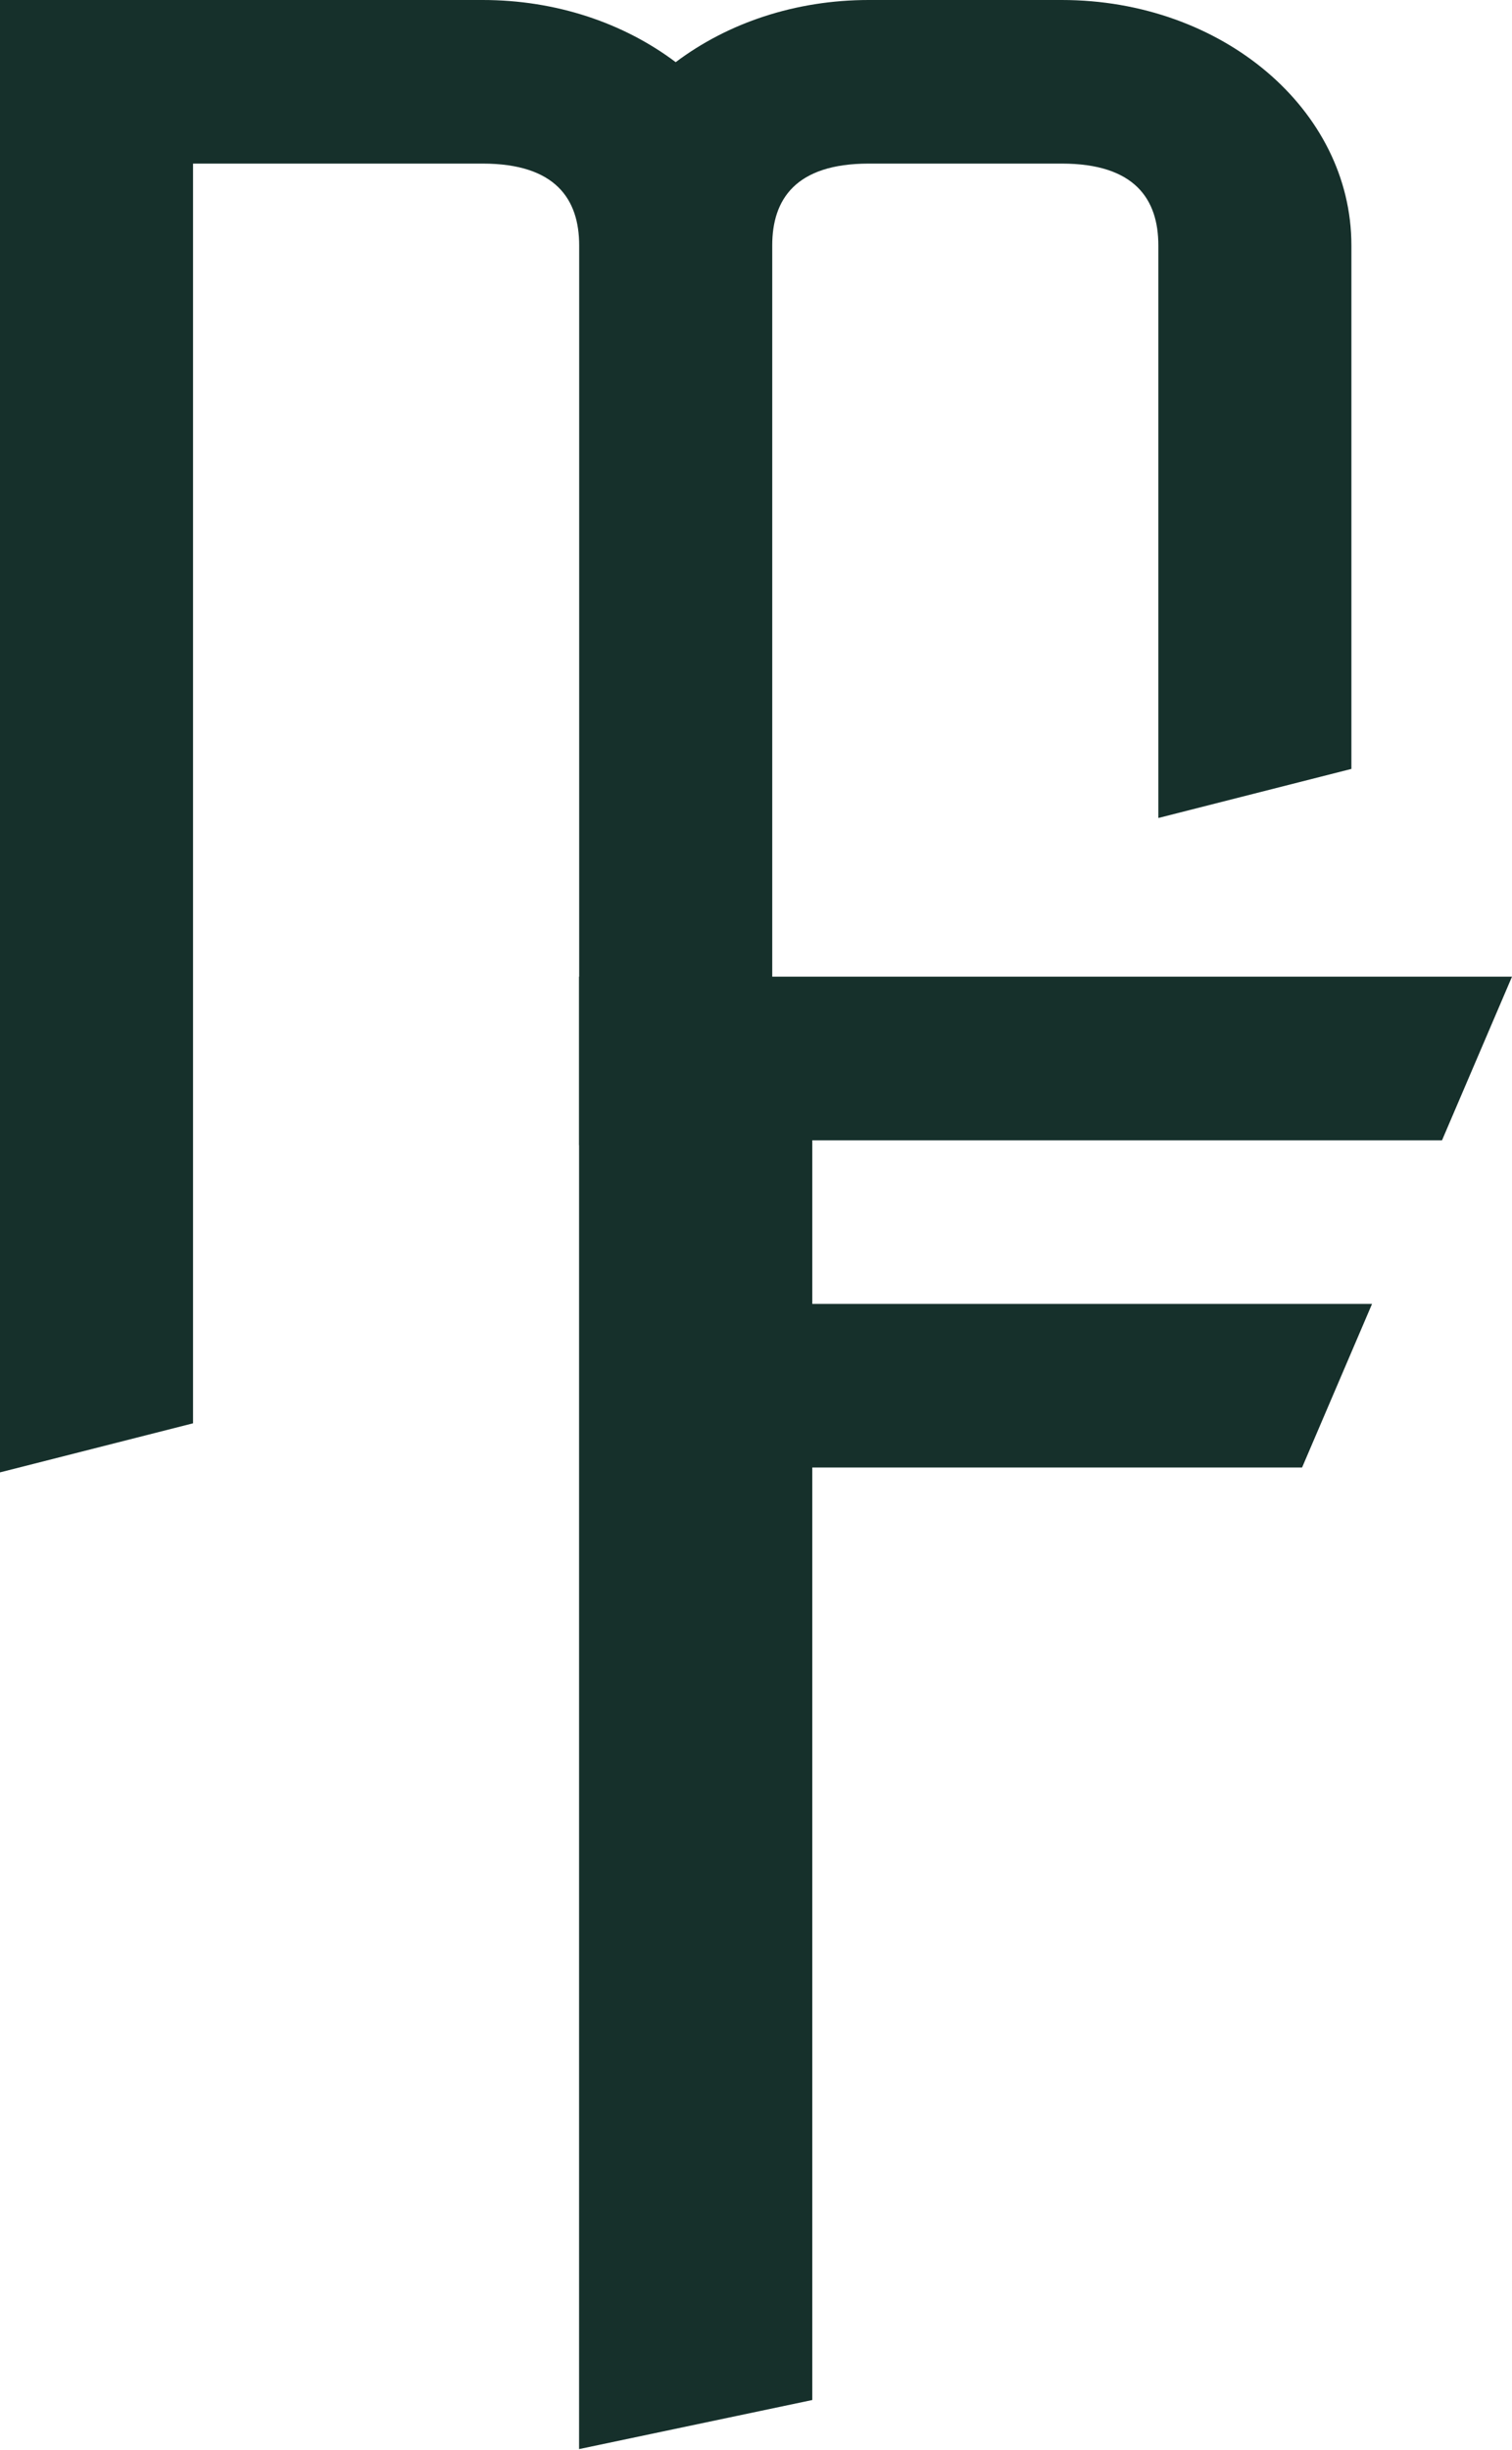
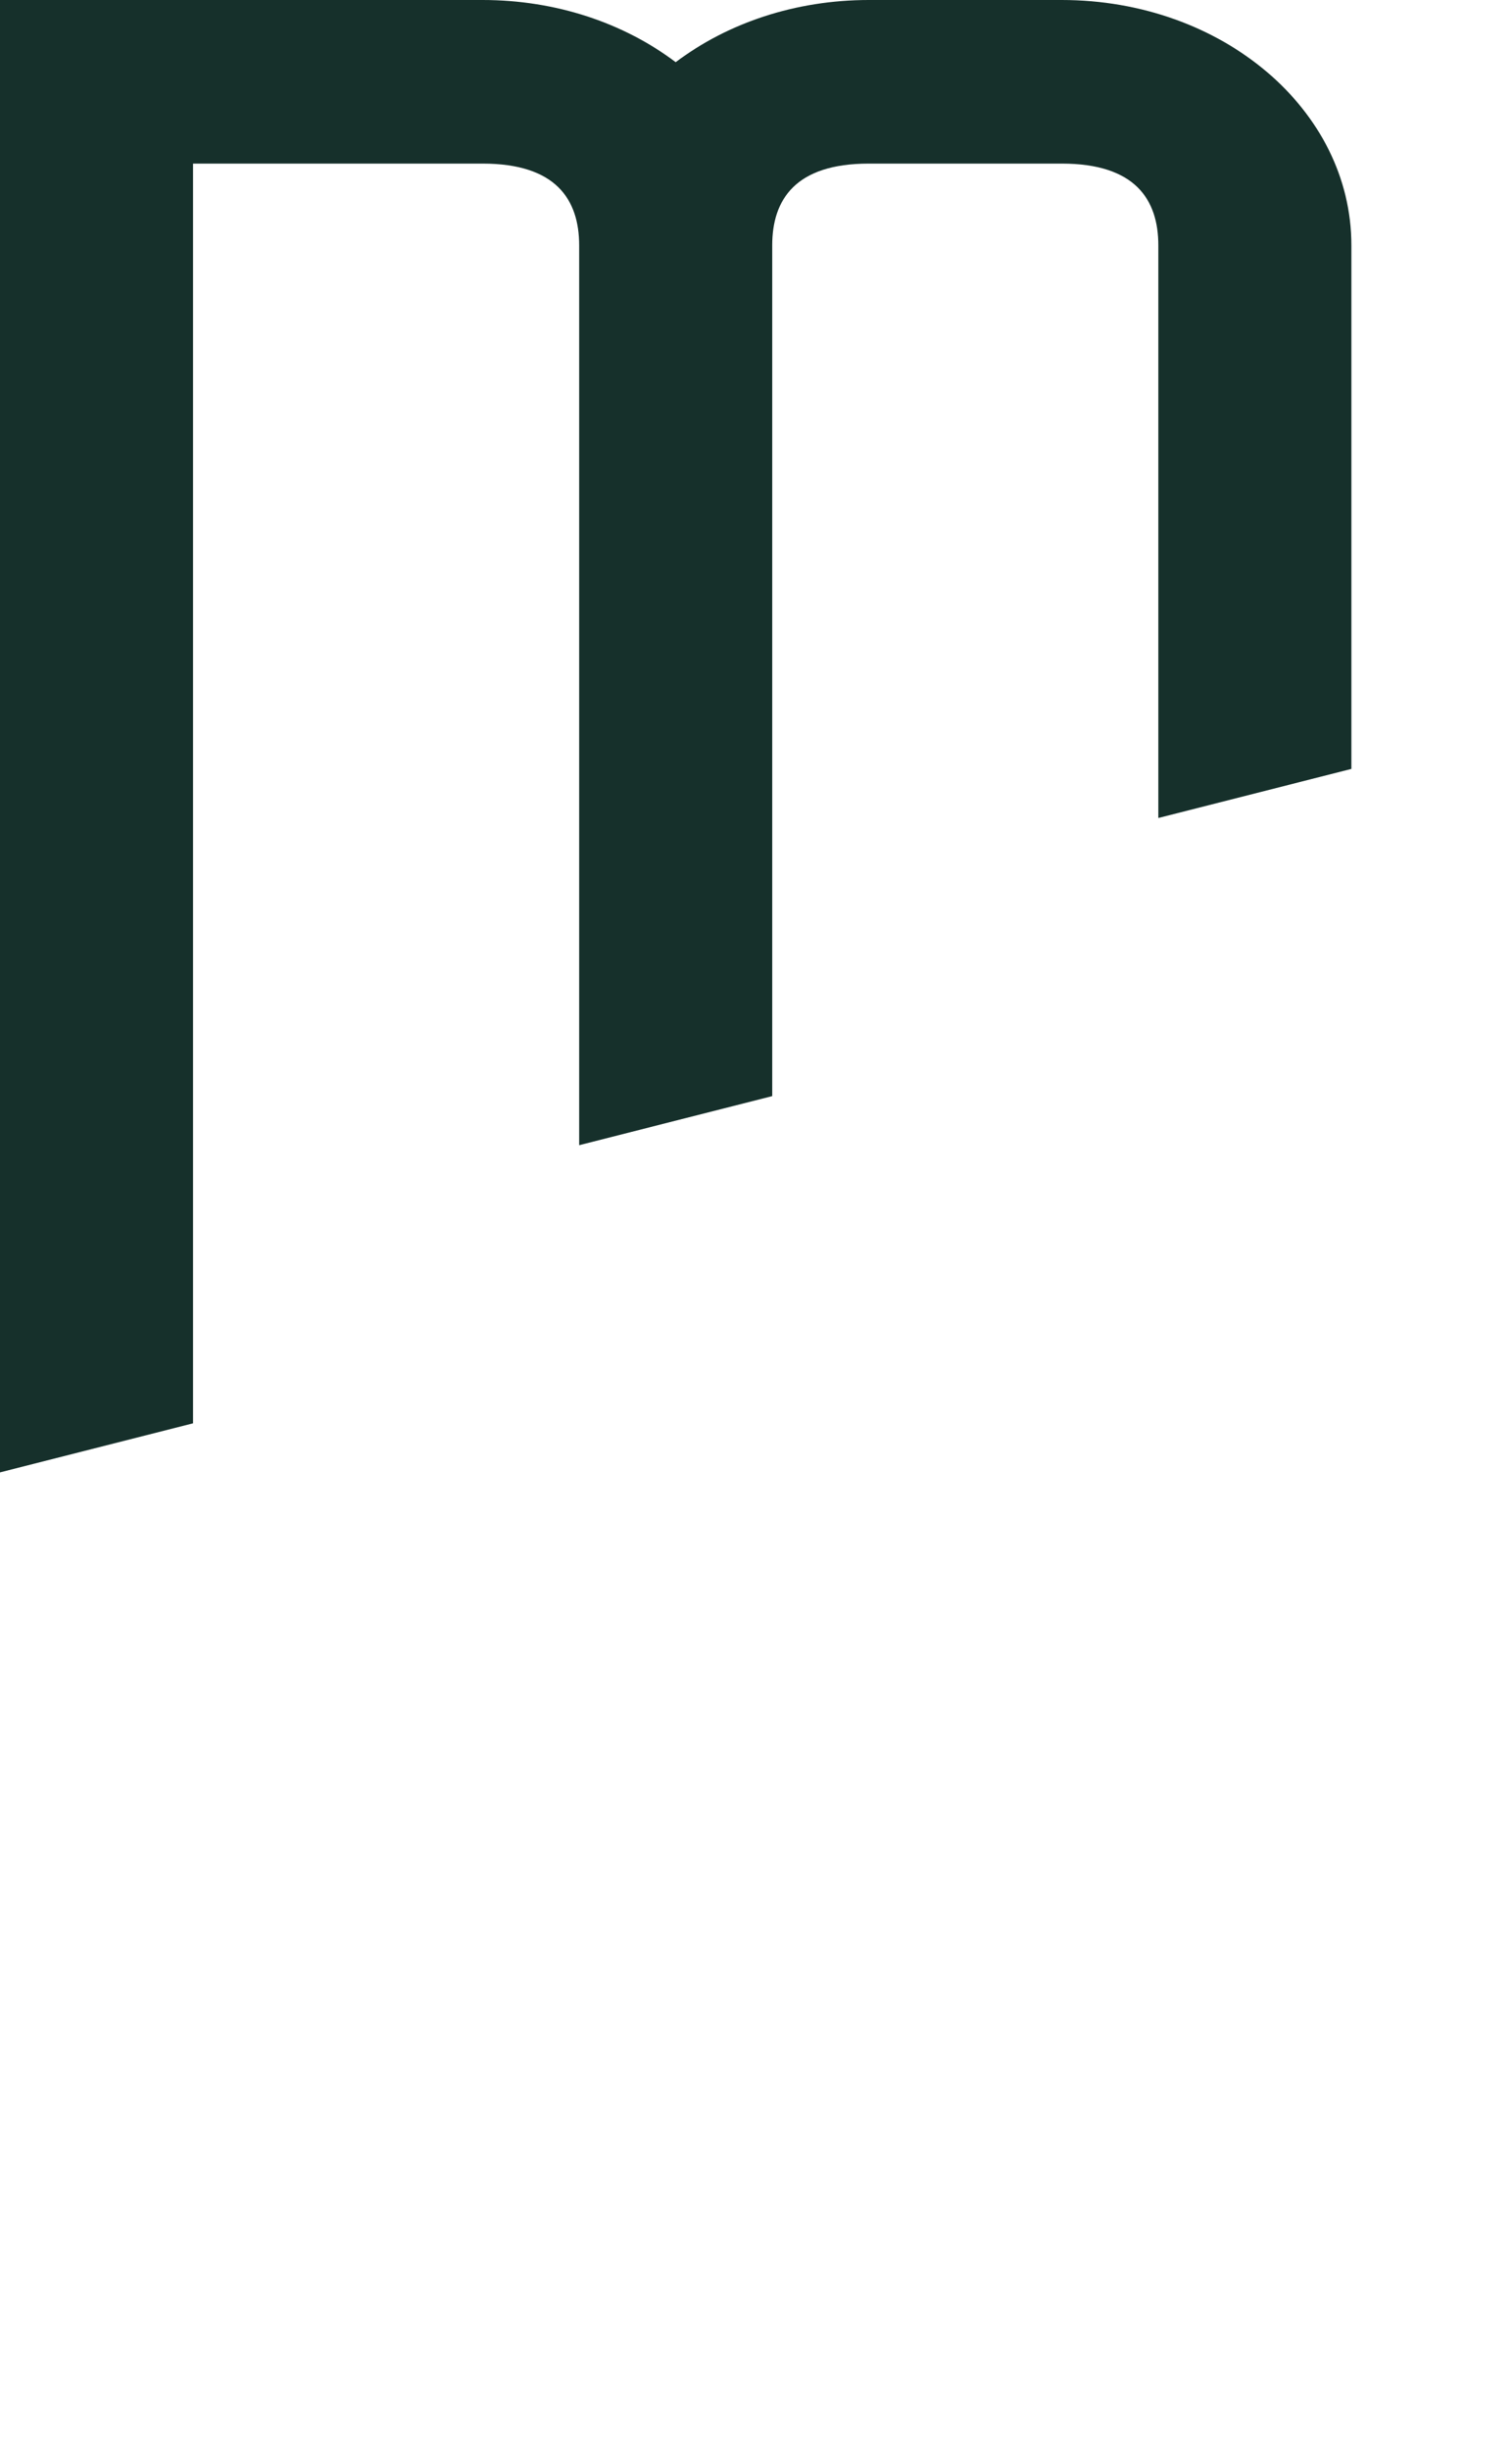
<svg xmlns="http://www.w3.org/2000/svg" width="100%" height="100%" viewBox="0 0 888 1438" xml:space="preserve" style="fill-rule:evenodd;clip-rule:evenodd;stroke-linejoin:round;stroke-miterlimit:2;">
  <path d="M0,864.111l113.383,-28.804l0,-739.295l170.075,0c43.086,0 56.692,21.123 56.692,48.006l0,528.068l113.384,-28.803l-0,-499.265c-0,-26.883 13.606,-48.006 56.691,-48.006l113.384,0c43.085,0 56.691,21.123 56.691,48.006l0,336.044l113.384,-28.804l-0,-307.24c-0,-79.69 -75.967,-144.018 -170.075,-144.018l-113.384,-0c-43.085,-0 -82.77,13.442 -113.383,36.485c-30.614,-23.043 -70.298,-36.485 -113.384,-36.485l-283.458,-0l0,864.111Z" style="fill:#16302b;fill-rule:nonzero;" />
-   <path d="M340.088,1437.32l136.976,-28.803l-0,-547.271l287.649,0l41.093,-96.012l-328.742,-0l-0,-96.012l369.834,-0l41.093,-96.013l-547.903,0l-0,864.111Z" style="fill:#16302b;fill-rule:nonzero;" />
</svg>